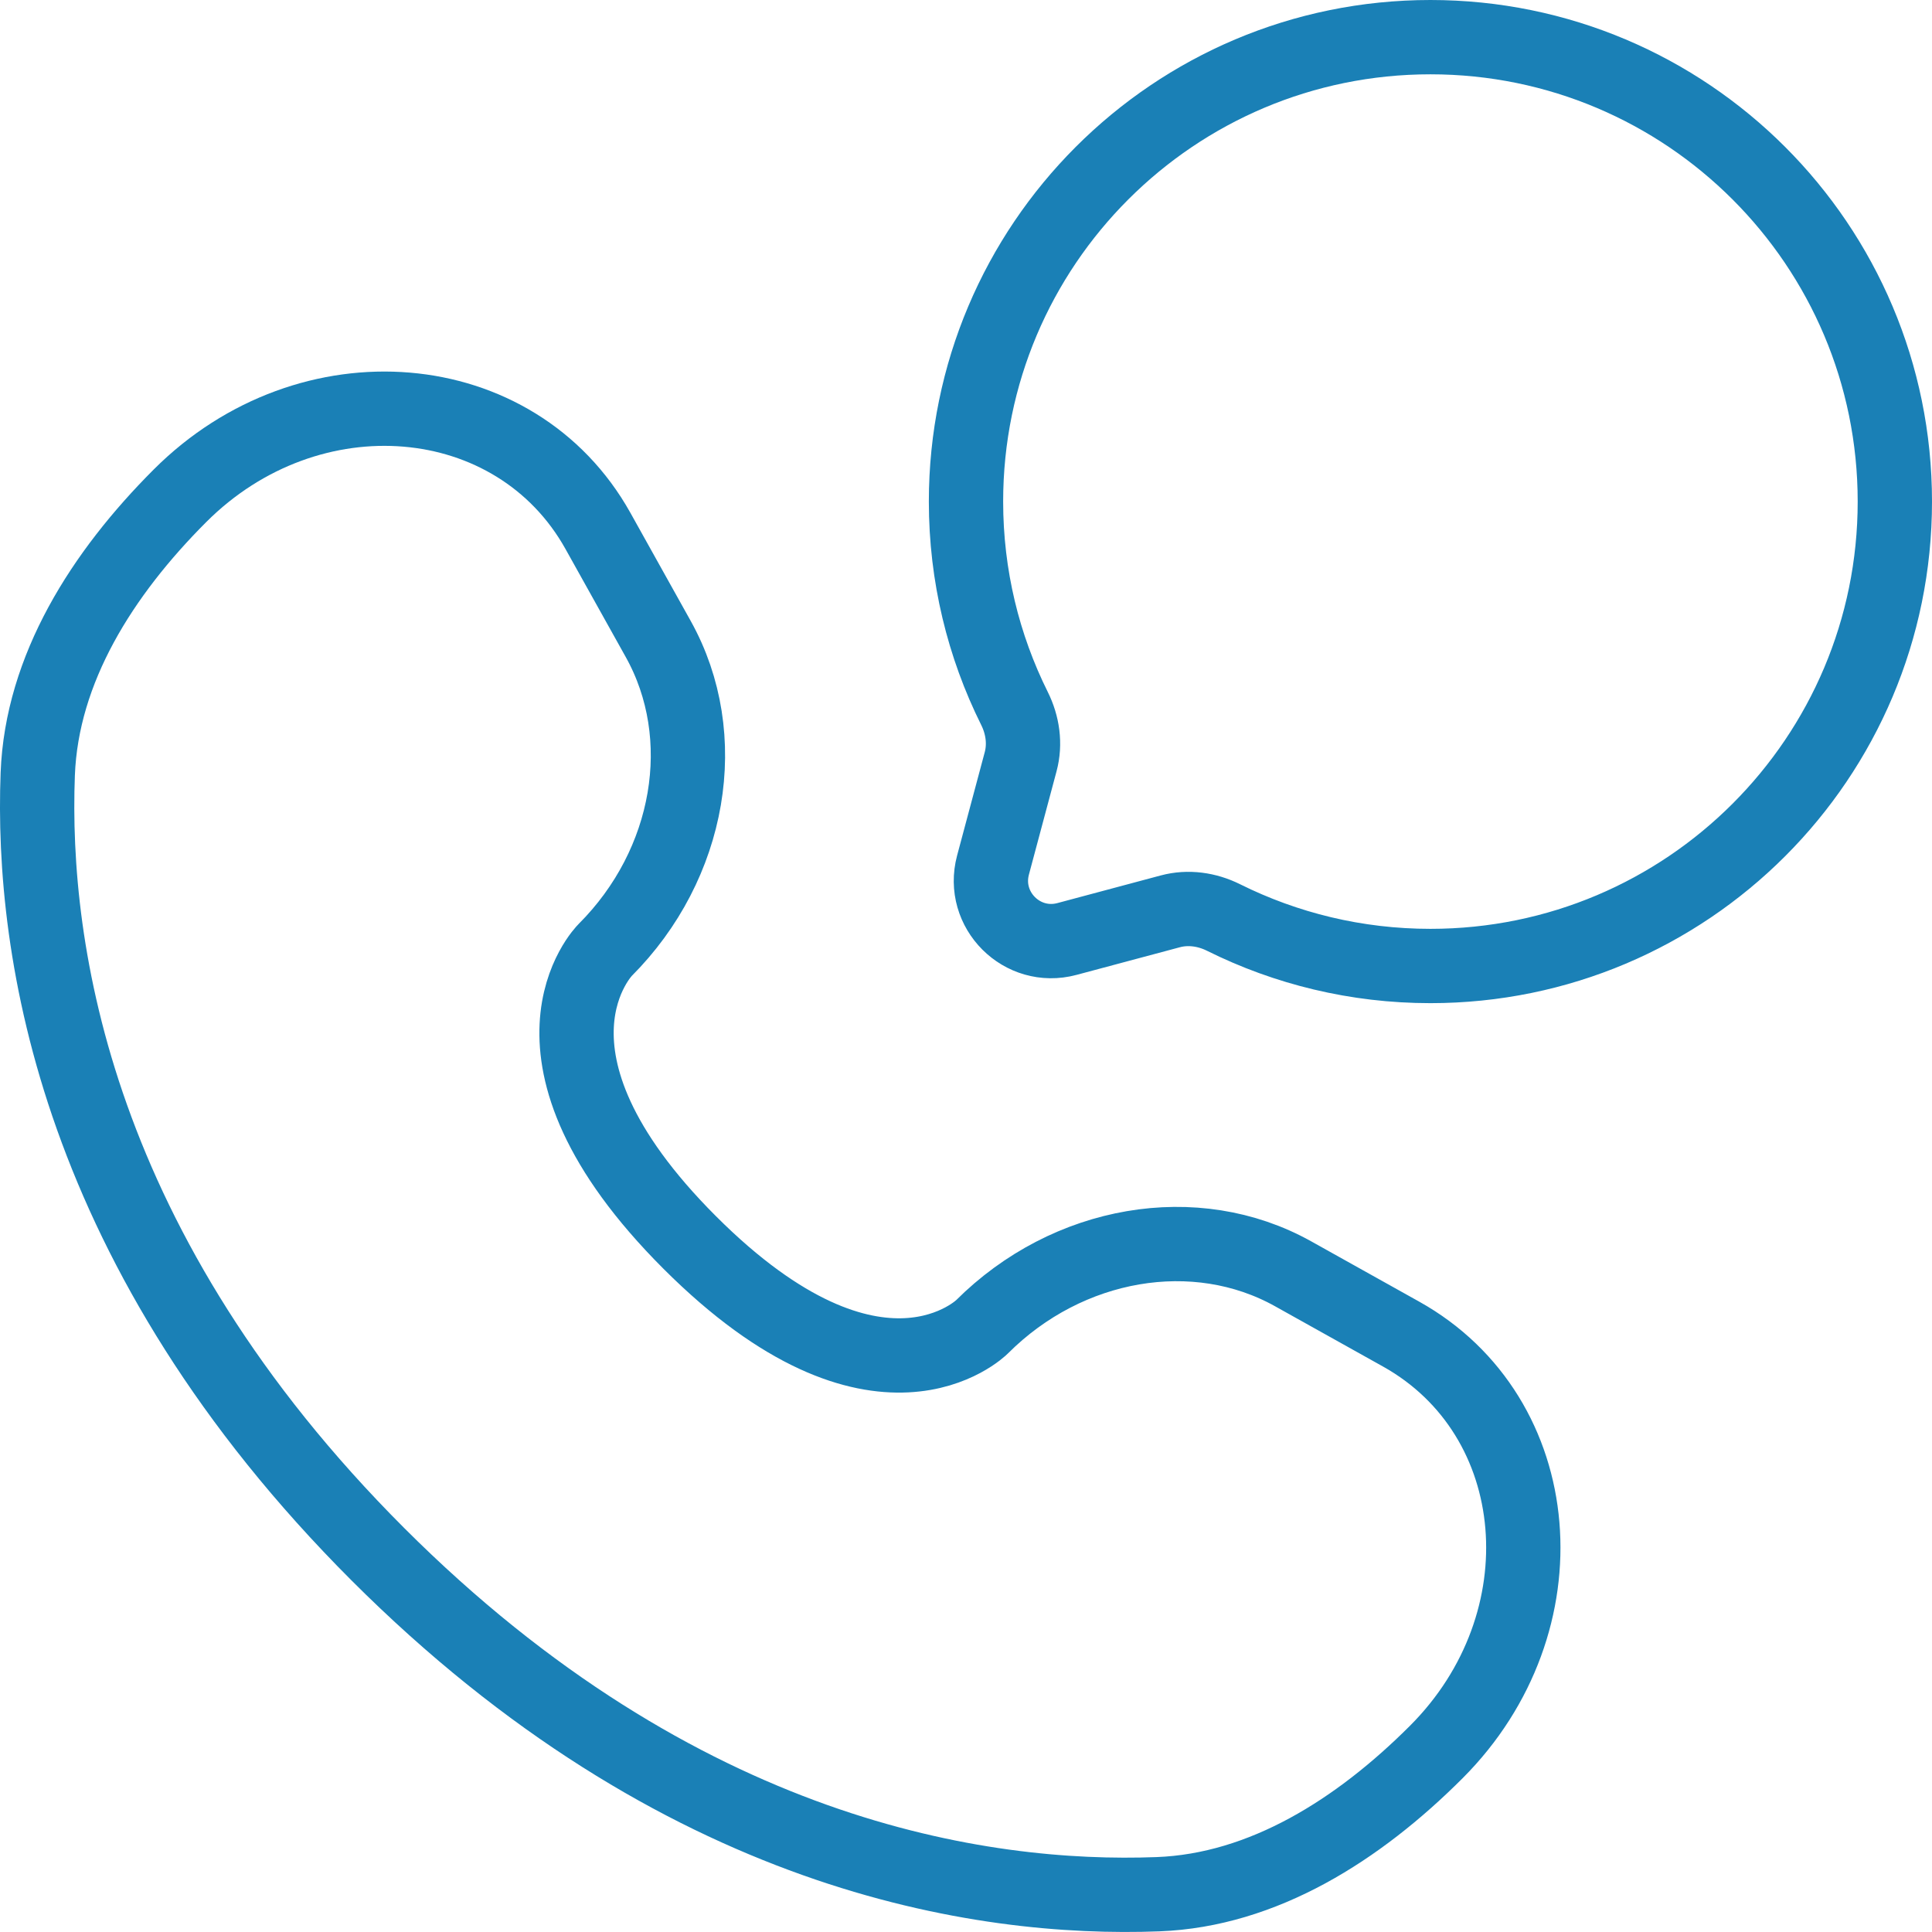
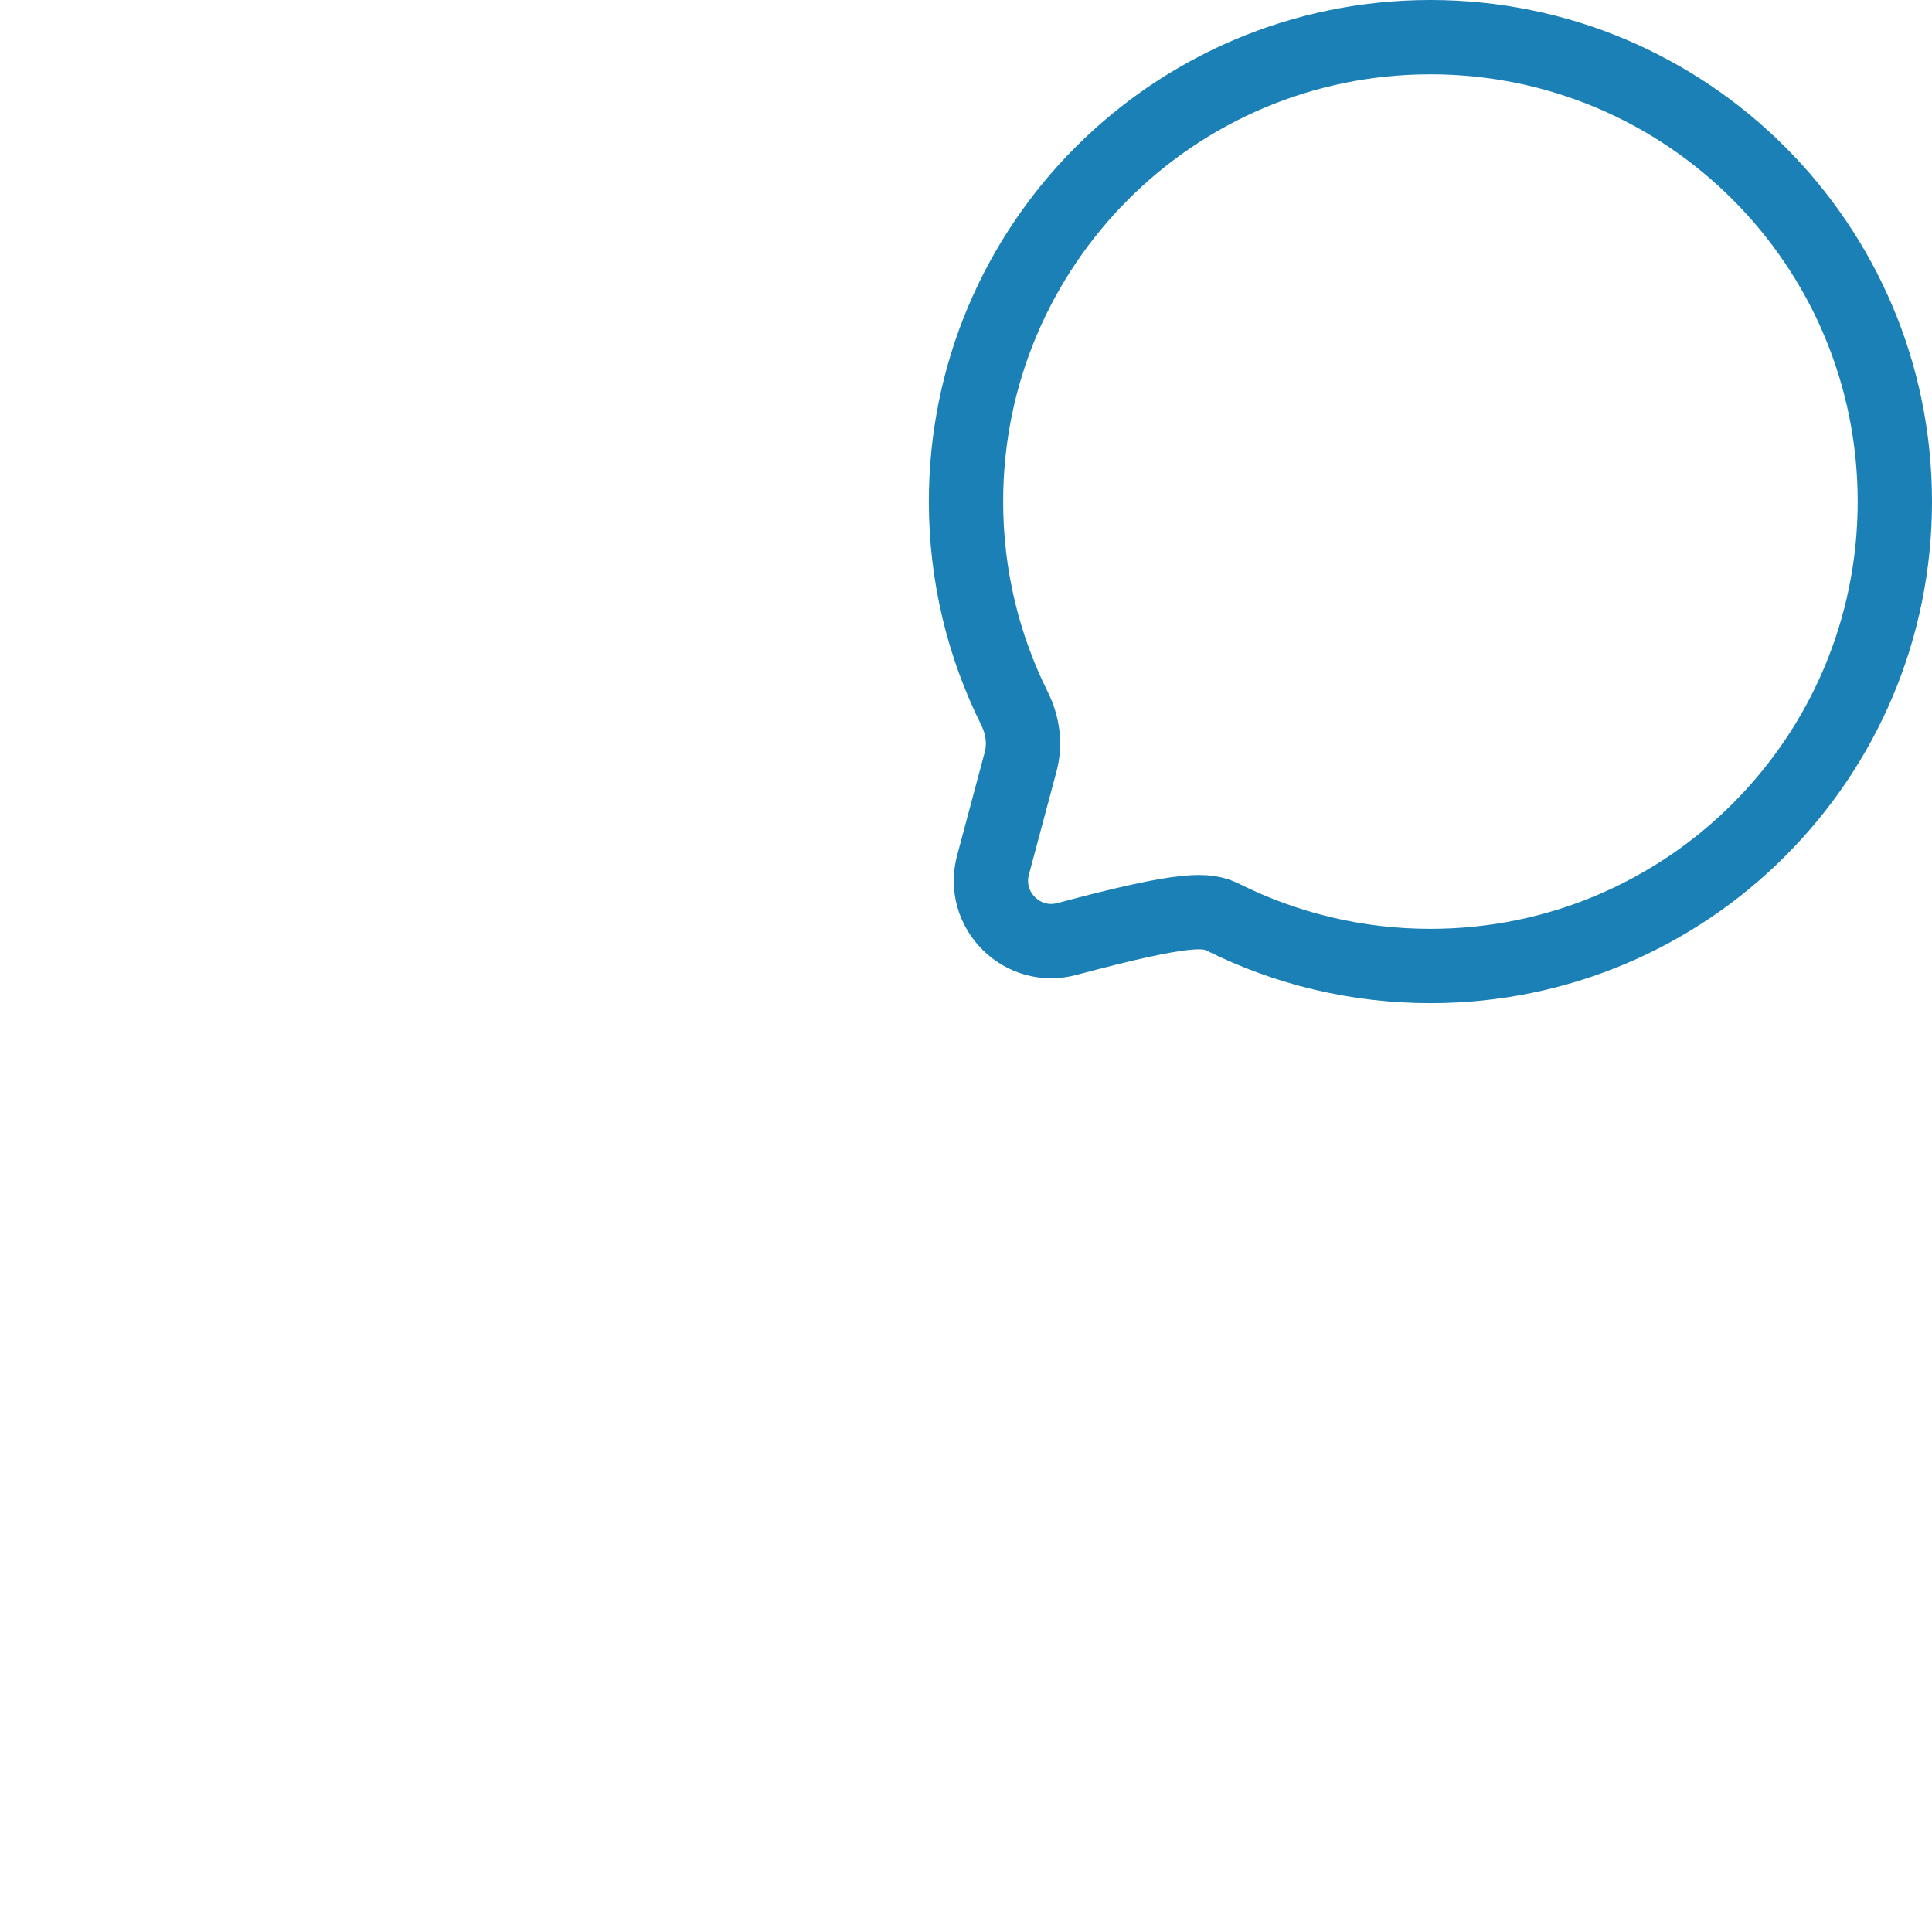
<svg xmlns="http://www.w3.org/2000/svg" width="52" height="52" viewBox="0 0 52 52" fill="none">
-   <path d="M38.5 26C45.404 26 51 20.404 51 13.5C51 6.596 45.404 1 38.5 1C31.596 1 26 6.596 26 13.5C26 15.5 26.47 17.39 27.304 19.066C27.526 19.511 27.6 20.02 27.471 20.501L26.727 23.283C26.404 24.491 27.509 25.596 28.717 25.273L31.499 24.529C31.98 24.4 32.489 24.474 32.934 24.696C34.611 25.53 36.501 26 38.5 26Z" stroke="#1A80B6" stroke-width="2" />
-   <path d="M16.094 14.29L17.716 17.198C19.181 19.822 18.593 23.263 16.287 25.57C16.287 25.57 13.49 28.367 18.561 33.439C23.631 38.509 26.43 35.713 26.43 35.713C28.737 33.407 32.178 32.819 34.802 34.283L37.709 35.906C41.672 38.117 42.139 43.673 38.657 47.156C36.565 49.248 34.001 50.876 31.167 50.983C26.397 51.164 18.296 49.957 10.169 41.831C2.043 33.704 0.836 25.603 1.016 20.833C1.124 17.999 2.752 15.436 4.845 13.343C8.327 9.861 13.883 10.329 16.094 14.29Z" stroke="#1A80B6" stroke-width="2" stroke-linecap="round" />
+   <path d="M38.5 26C45.404 26 51 20.404 51 13.5C51 6.596 45.404 1 38.5 1C31.596 1 26 6.596 26 13.5C26 15.5 26.47 17.39 27.304 19.066C27.526 19.511 27.6 20.02 27.471 20.501L26.727 23.283C26.404 24.491 27.509 25.596 28.717 25.273C31.98 24.4 32.489 24.474 32.934 24.696C34.611 25.53 36.501 26 38.5 26Z" stroke="#1A80B6" stroke-width="2" />
</svg>